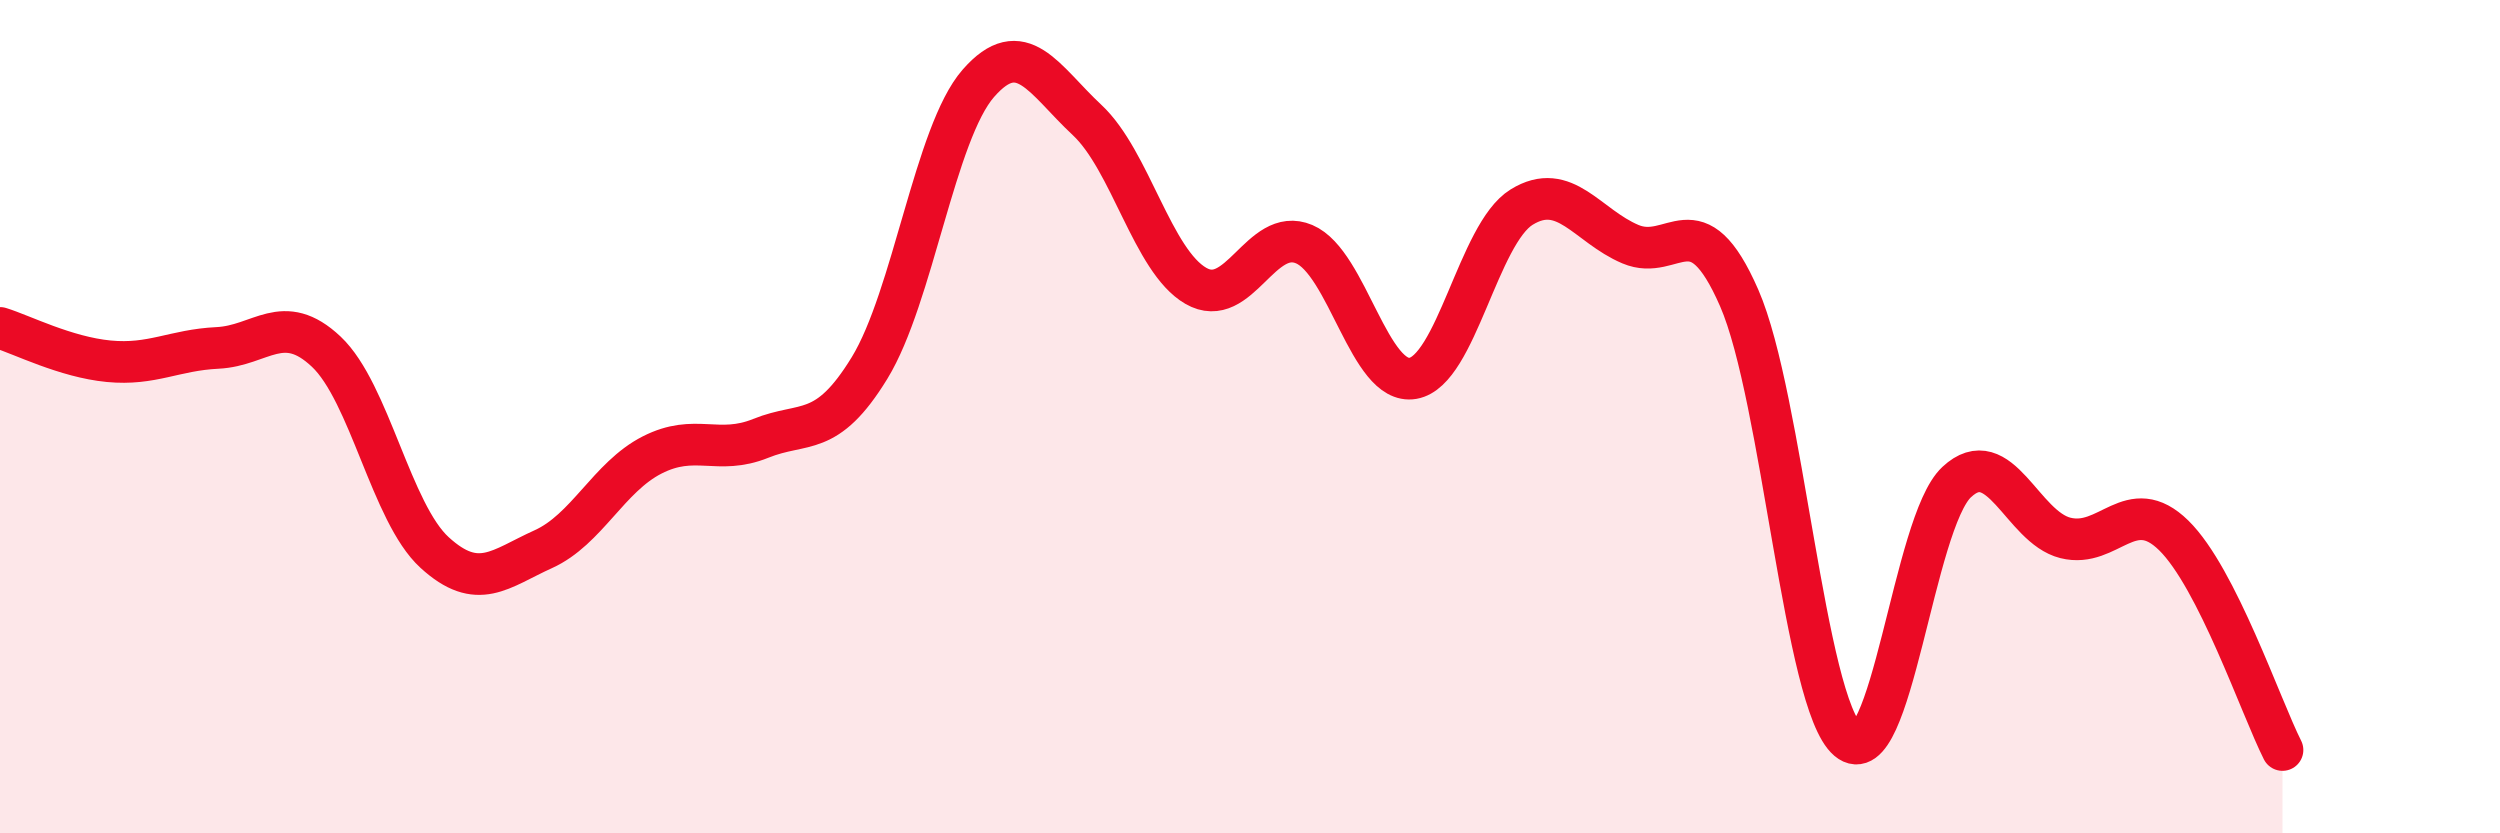
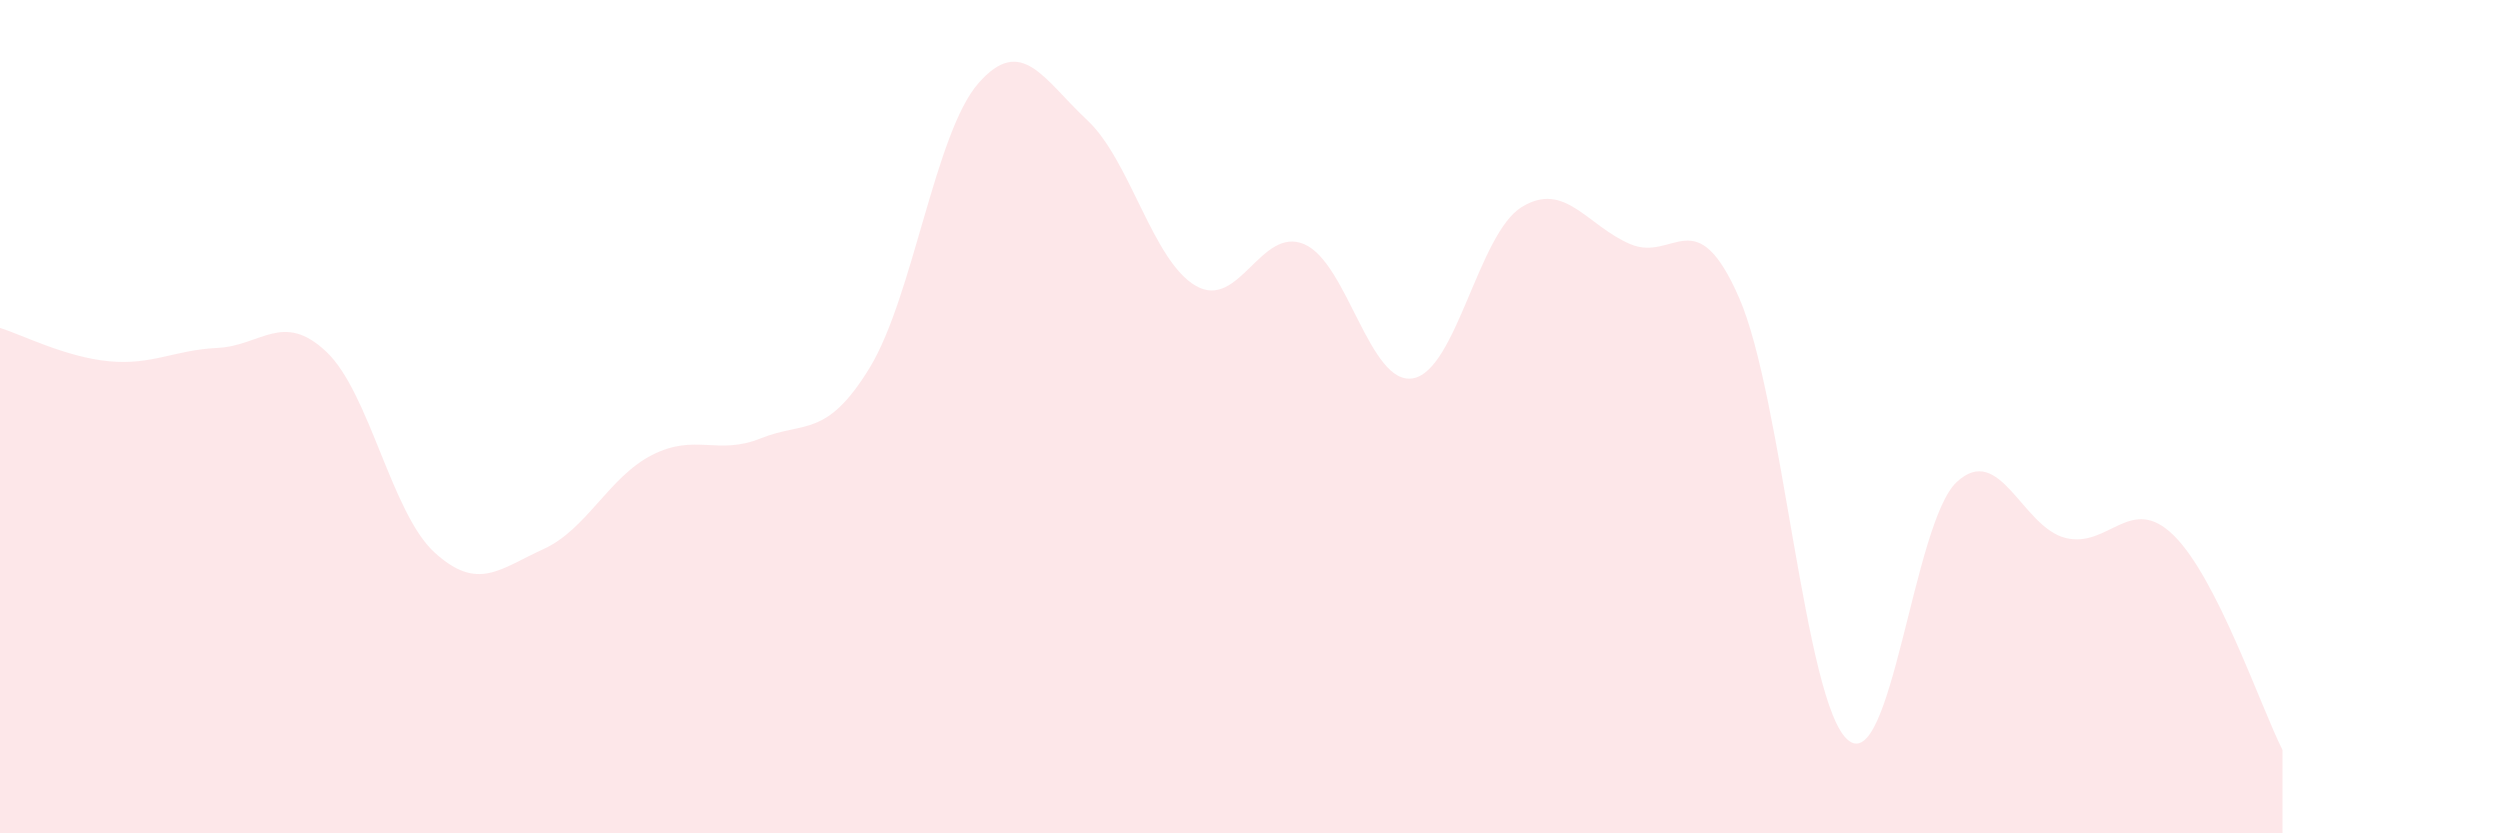
<svg xmlns="http://www.w3.org/2000/svg" width="60" height="20" viewBox="0 0 60 20">
  <path d="M 0,7.87 C 0.52,8.03 1.57,8.57 2.61,8.67 C 3.65,8.77 4.18,8.4 5.22,8.35 C 6.26,8.3 6.79,7.46 7.83,8.44 C 8.87,9.42 9.39,12.31 10.43,13.26 C 11.47,14.21 12,13.65 13.04,13.18 C 14.08,12.71 14.61,11.45 15.65,10.92 C 16.69,10.39 17.22,10.94 18.26,10.52 C 19.3,10.1 19.83,10.53 20.87,8.83 C 21.91,7.13 22.44,3.19 23.48,2 C 24.52,0.81 25.05,1.91 26.09,2.88 C 27.13,3.85 27.66,6.26 28.7,6.86 C 29.74,7.46 30.26,5.42 31.3,5.86 C 32.34,6.3 32.87,9.26 33.91,9.08 C 34.95,8.9 35.48,5.61 36.52,4.97 C 37.56,4.33 38.09,5.42 39.13,5.86 C 40.17,6.3 40.7,4.77 41.74,7.15 C 42.78,9.53 43.31,16.88 44.35,17.76 C 45.39,18.64 45.92,12.54 46.96,11.57 C 48,10.6 48.53,12.65 49.57,12.91 C 50.61,13.17 51.13,11.83 52.17,12.85 C 53.21,13.87 54.26,16.97 54.78,18L54.78 20L0 20Z" fill="#EB0A25" opacity="0.1" stroke-linecap="round" stroke-linejoin="round" />
-   <path d="M 0,7.87 C 0.52,8.03 1.57,8.57 2.61,8.67 C 3.65,8.77 4.18,8.4 5.22,8.35 C 6.26,8.3 6.79,7.46 7.83,8.44 C 8.87,9.42 9.39,12.31 10.43,13.26 C 11.47,14.21 12,13.65 13.04,13.18 C 14.08,12.71 14.61,11.45 15.65,10.92 C 16.69,10.39 17.22,10.94 18.26,10.52 C 19.3,10.1 19.83,10.53 20.87,8.83 C 21.91,7.13 22.44,3.19 23.48,2 C 24.52,0.81 25.05,1.91 26.09,2.88 C 27.13,3.85 27.66,6.26 28.7,6.86 C 29.74,7.46 30.26,5.42 31.3,5.86 C 32.34,6.3 32.87,9.26 33.91,9.08 C 34.95,8.9 35.48,5.61 36.52,4.97 C 37.56,4.33 38.09,5.42 39.13,5.86 C 40.17,6.3 40.7,4.77 41.74,7.15 C 42.78,9.53 43.31,16.88 44.35,17.76 C 45.39,18.64 45.92,12.54 46.96,11.57 C 48,10.6 48.53,12.65 49.57,12.91 C 50.61,13.17 51.13,11.83 52.17,12.85 C 53.21,13.87 54.26,16.97 54.78,18" stroke="#EB0A25" stroke-width="1" fill="none" stroke-linecap="round" stroke-linejoin="round" />
</svg>